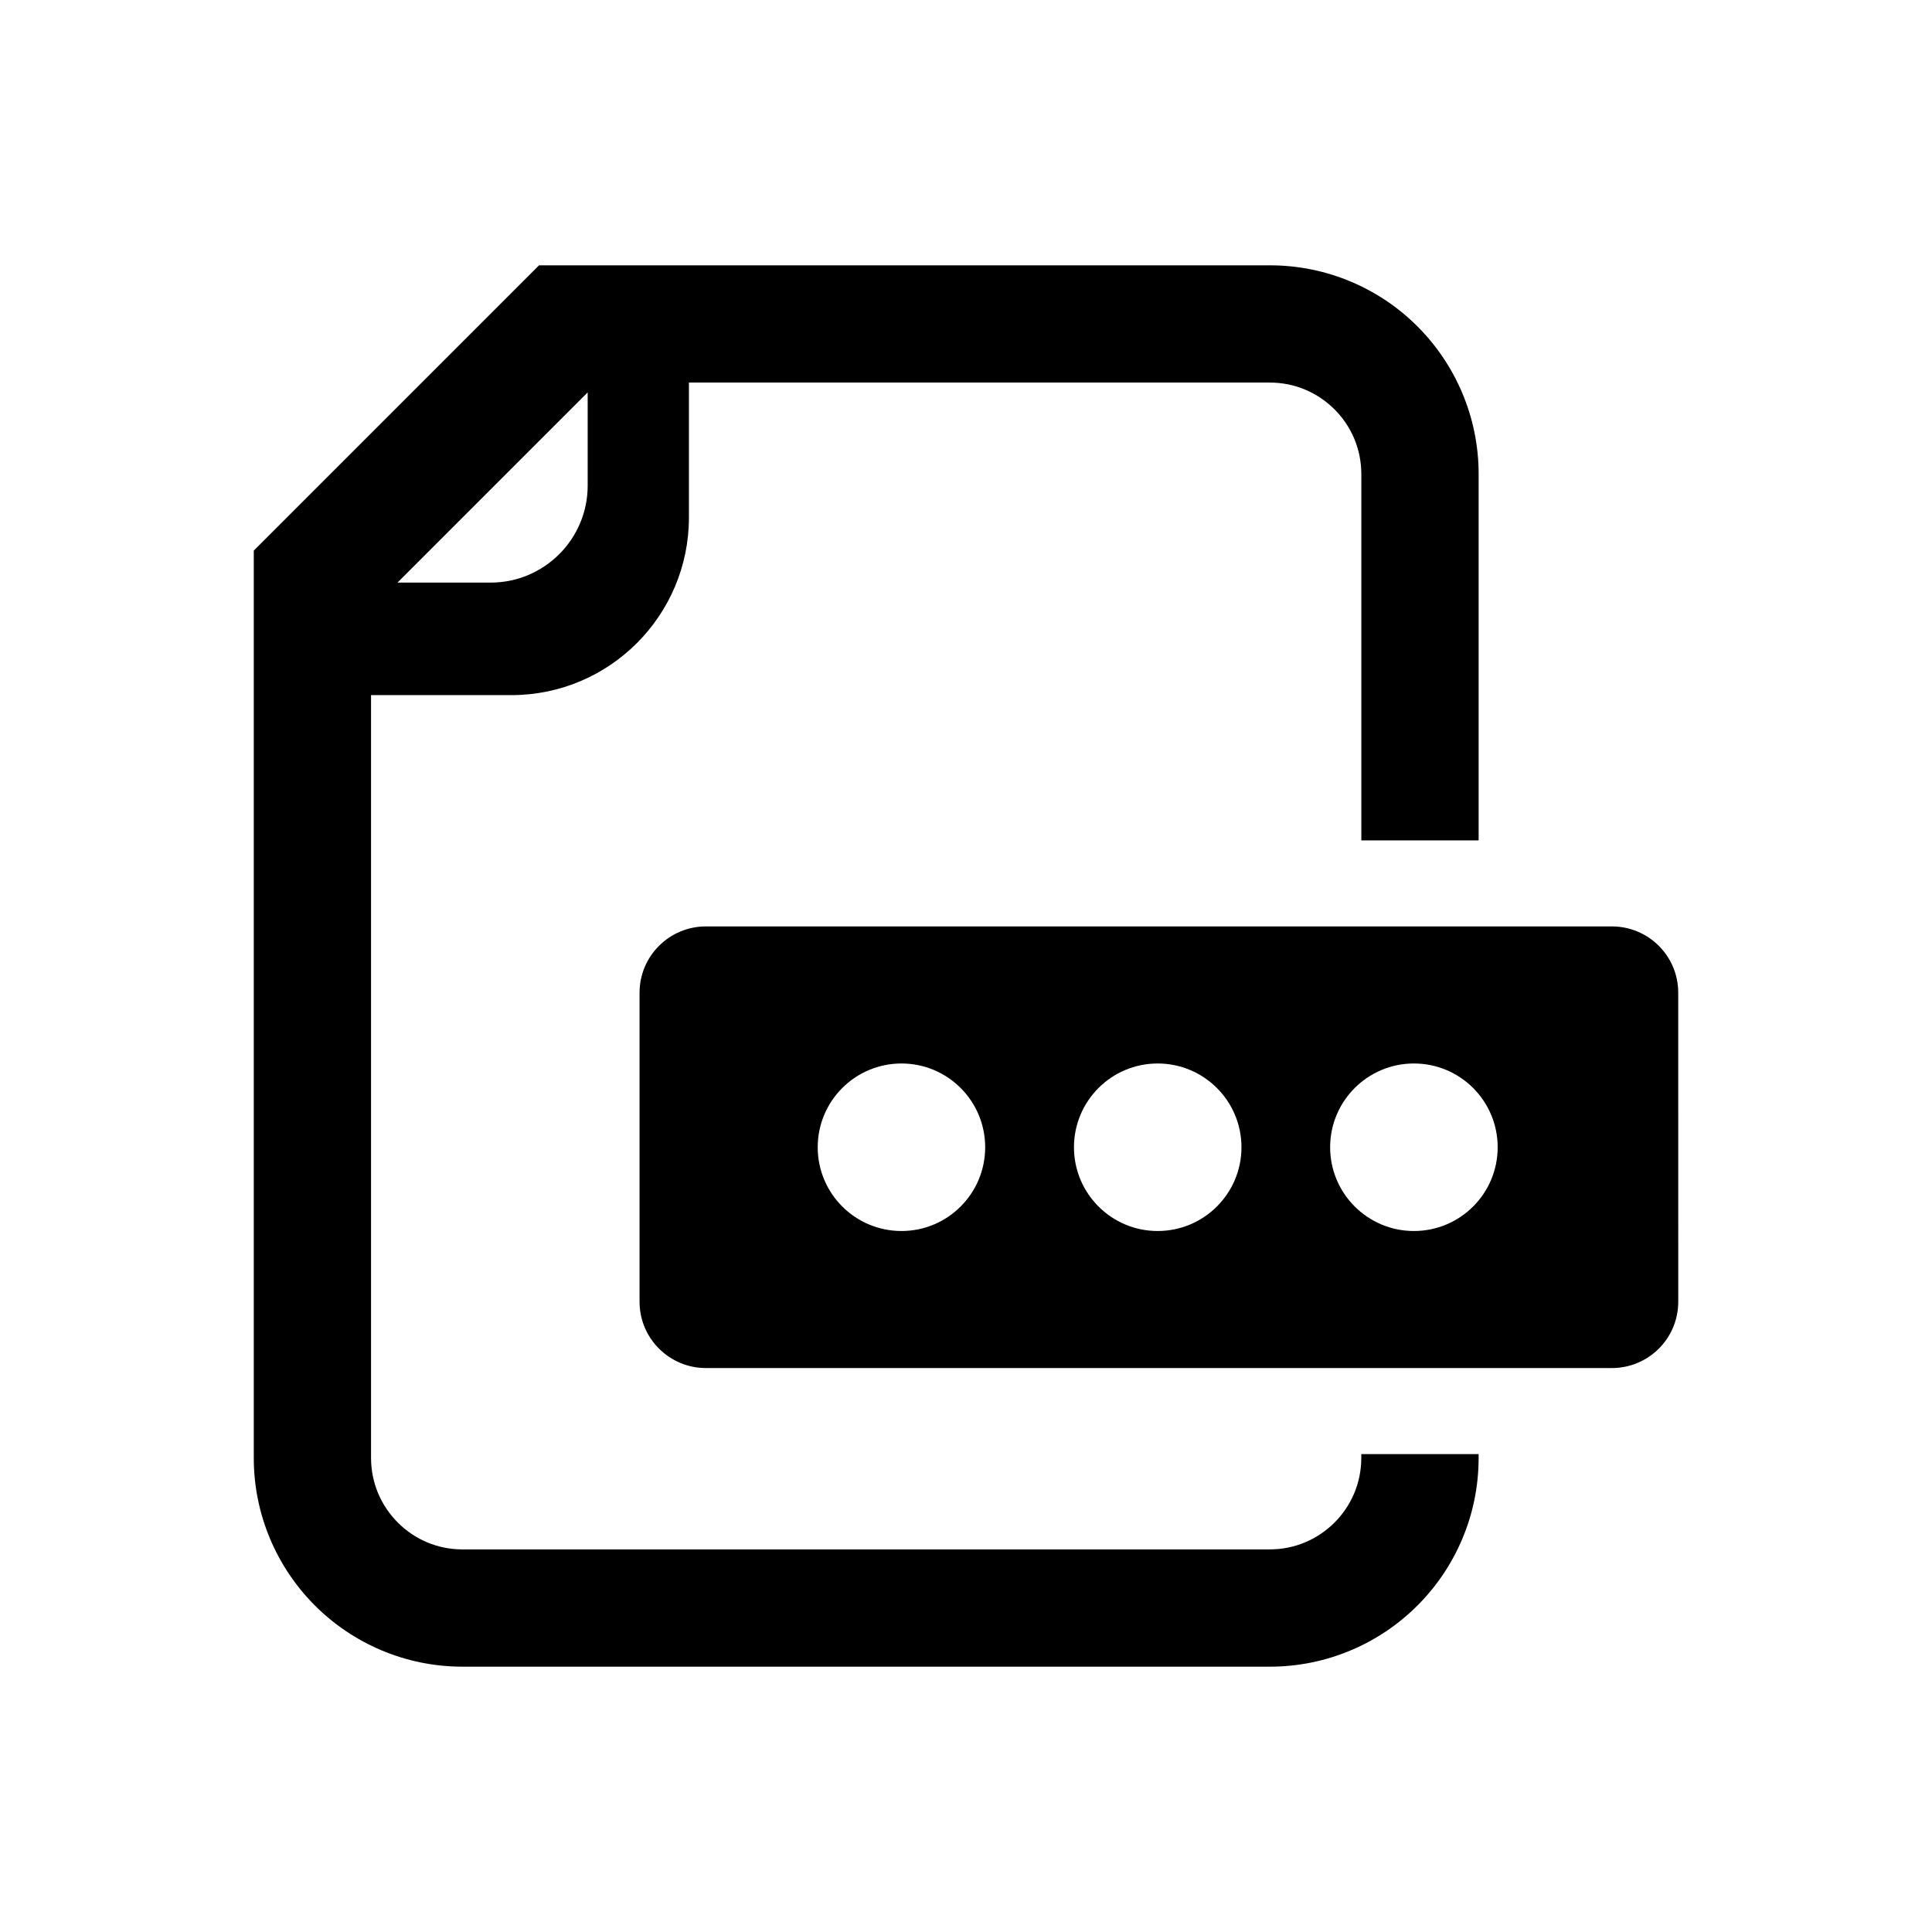
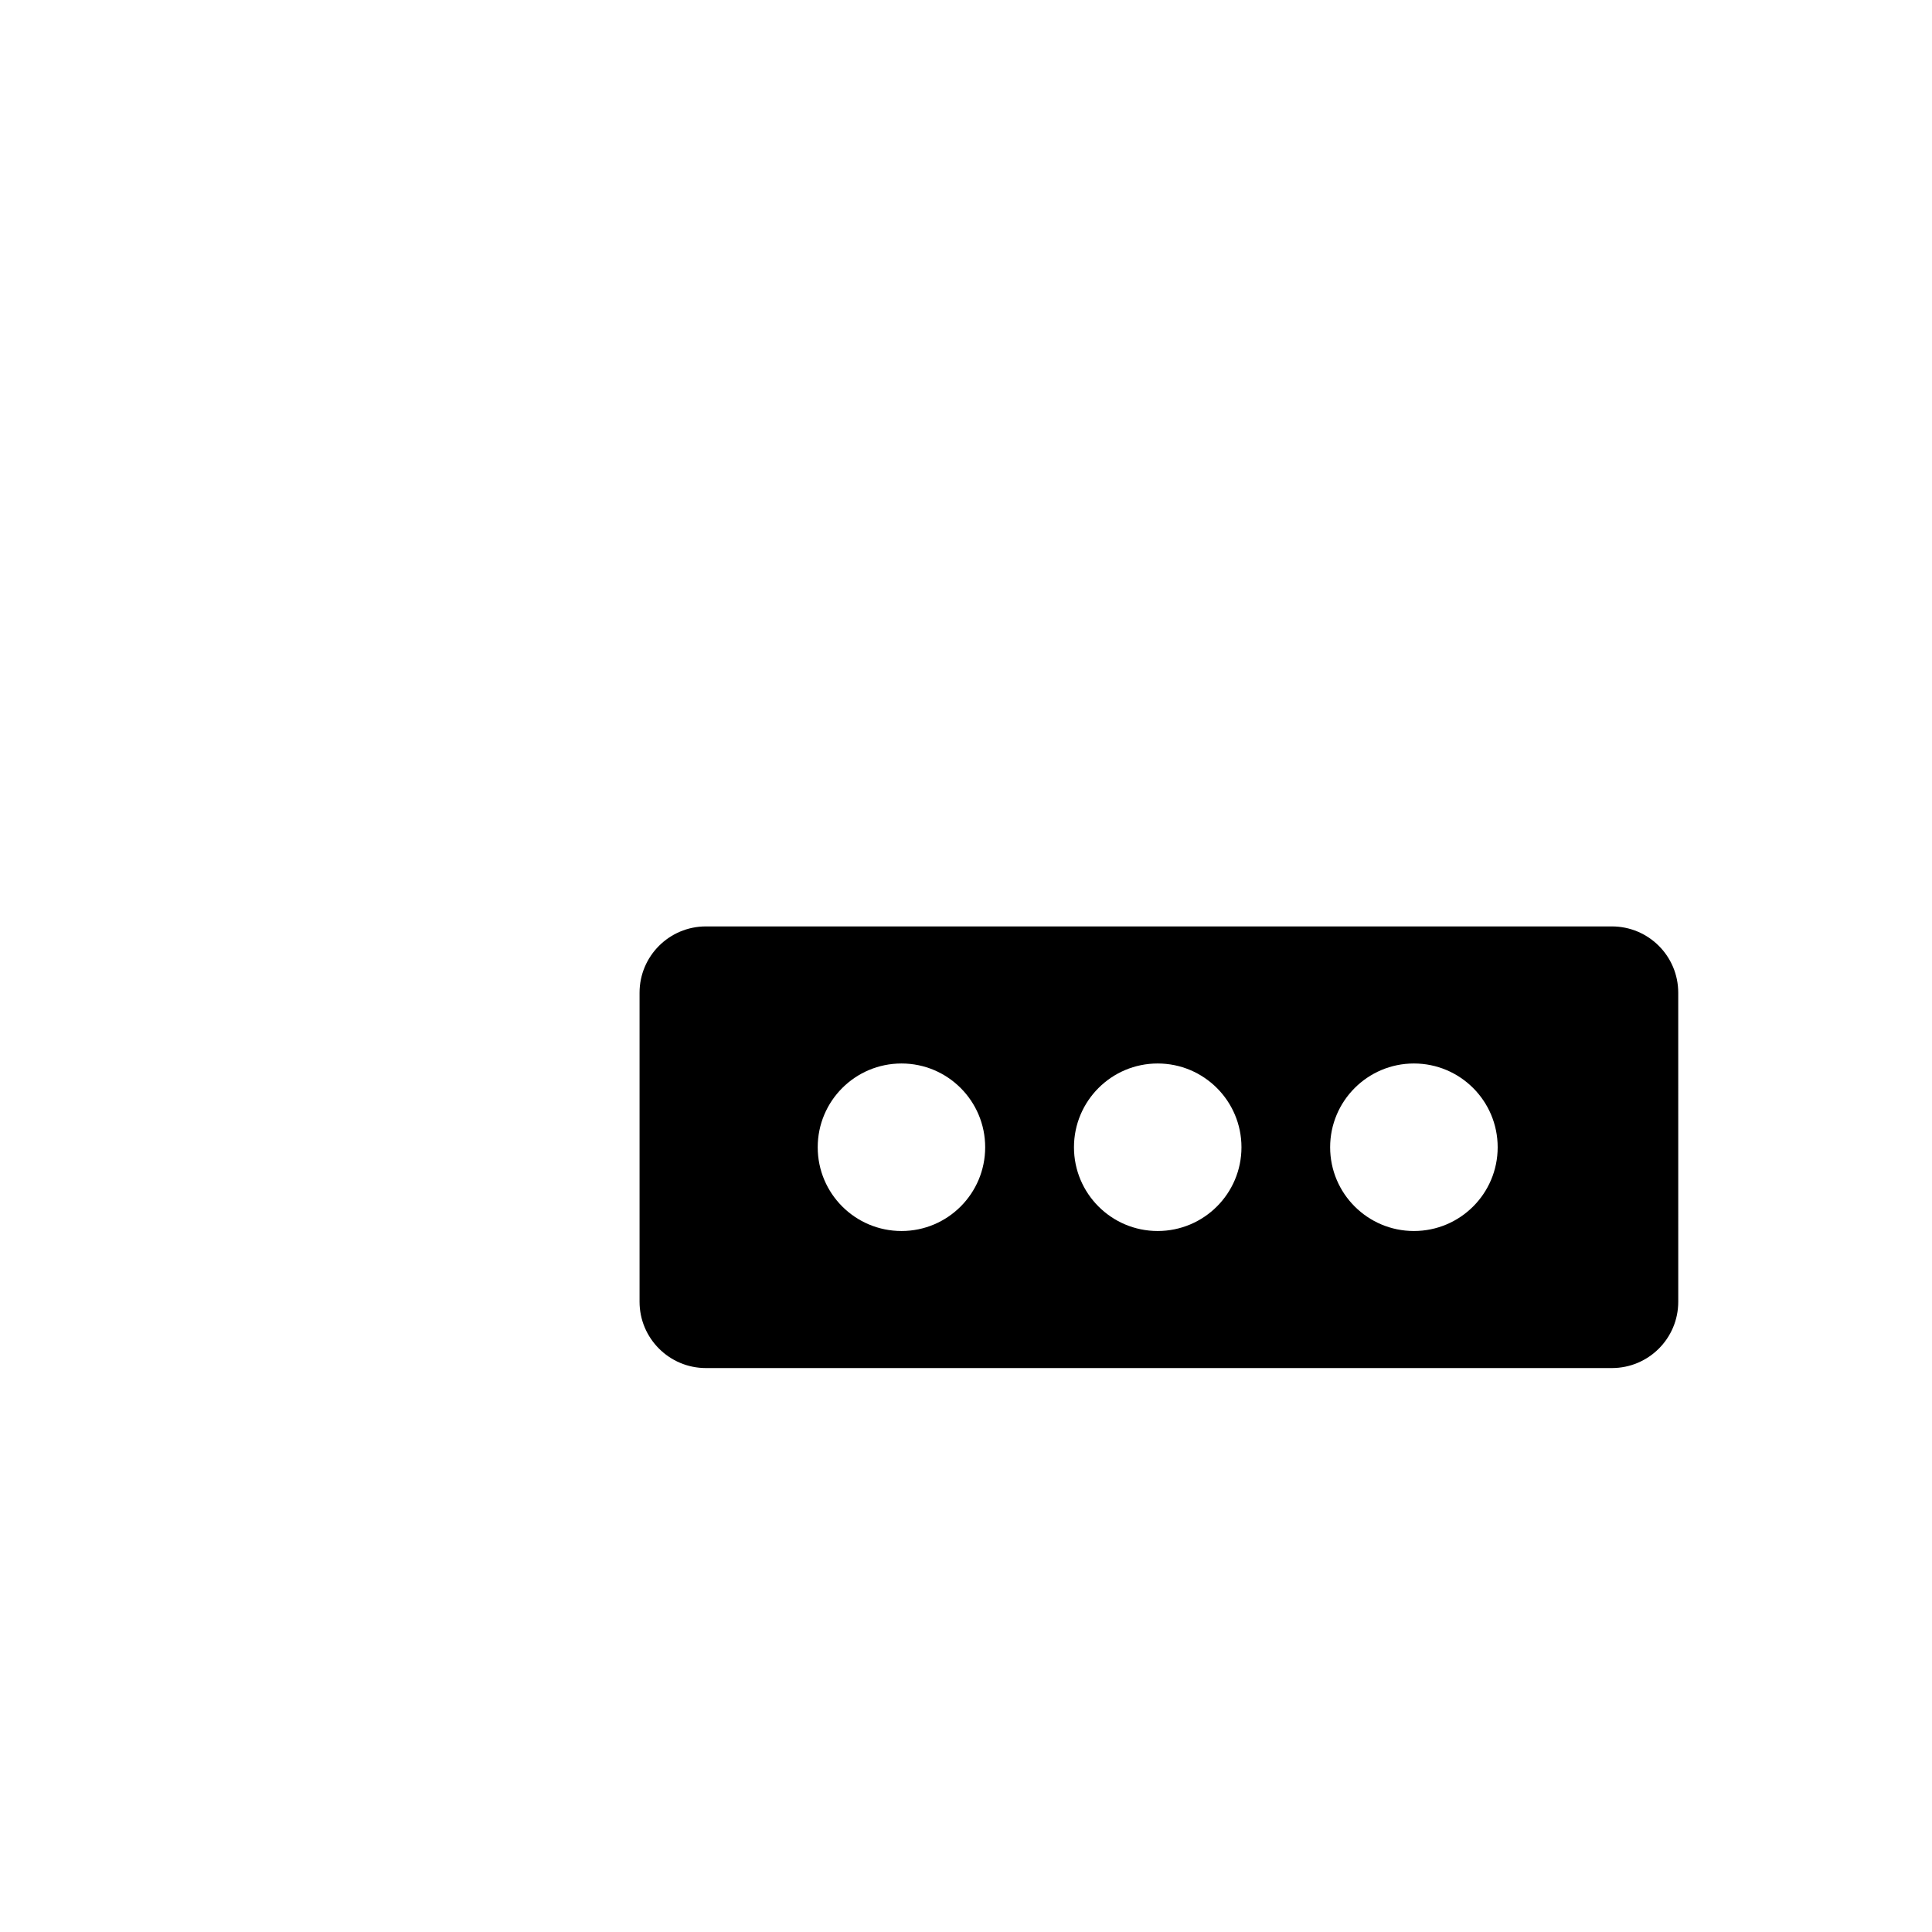
<svg xmlns="http://www.w3.org/2000/svg" fill="#000000" width="800px" height="800px" version="1.1" viewBox="144 144 512 512">
  <g>
-     <path d="m504.76 530.35c-0.016 6.738-2.688 12.711-7.102 17.152-4.441 4.41-10.422 7.098-17.164 7.102l-213.92 0.004c-6.742-0.004-12.715-2.691-17.137-7.102-4.422-4.445-7.094-10.414-7.109-17.152v-202.14h37.184c25.988 0 47.059-21.074 47.059-47.074v-35.758h153.93c6.742 0.008 12.723 2.691 17.164 7.102 4.414 4.441 7.086 10.398 7.102 17.16v97.07h31.086v-97.07c0.008-15.238-6.227-29.164-16.207-39.137-9.973-9.996-23.914-16.207-39.145-16.195h-193.65l-75.598 75.602v240.44c-0.008 15.223 6.219 29.156 16.199 39.121 9.973 9.996 23.906 16.219 39.125 16.211h213.92c15.23 0.008 29.168-6.215 39.145-16.211 9.984-9.965 16.219-23.895 16.207-39.121v-1.004h-31.086zm-205.02-282.36v24.719c0 14.164-11.543 25.684-25.691 25.684h-24.711z" />
    <path d="m571.16 389.51h-240.09c-9.695 0-17.582 7.867-17.582 17.578v81.887c0 9.703 7.891 17.574 17.582 17.574h240.09c9.73 0 17.594-7.871 17.594-17.574l-0.004-81.887c0-9.711-7.859-17.578-17.59-17.578zm-188.25 80.719c-12.277 0-22.207-9.938-22.207-22.195 0-12.254 9.93-22.199 22.207-22.199 12.25 0 22.172 9.945 22.172 22.199s-9.922 22.195-22.172 22.195zm67.883 0c-12.25 0-22.18-9.938-22.18-22.195 0-12.254 9.93-22.199 22.18-22.199 12.27 0 22.207 9.945 22.207 22.199s-9.941 22.195-22.207 22.195zm67.906 0c-12.25 0-22.199-9.938-22.199-22.195 0-12.254 9.949-22.199 22.199-22.199 12.277 0 22.199 9.945 22.199 22.199s-9.922 22.195-22.199 22.195z" />
  </g>
</svg>